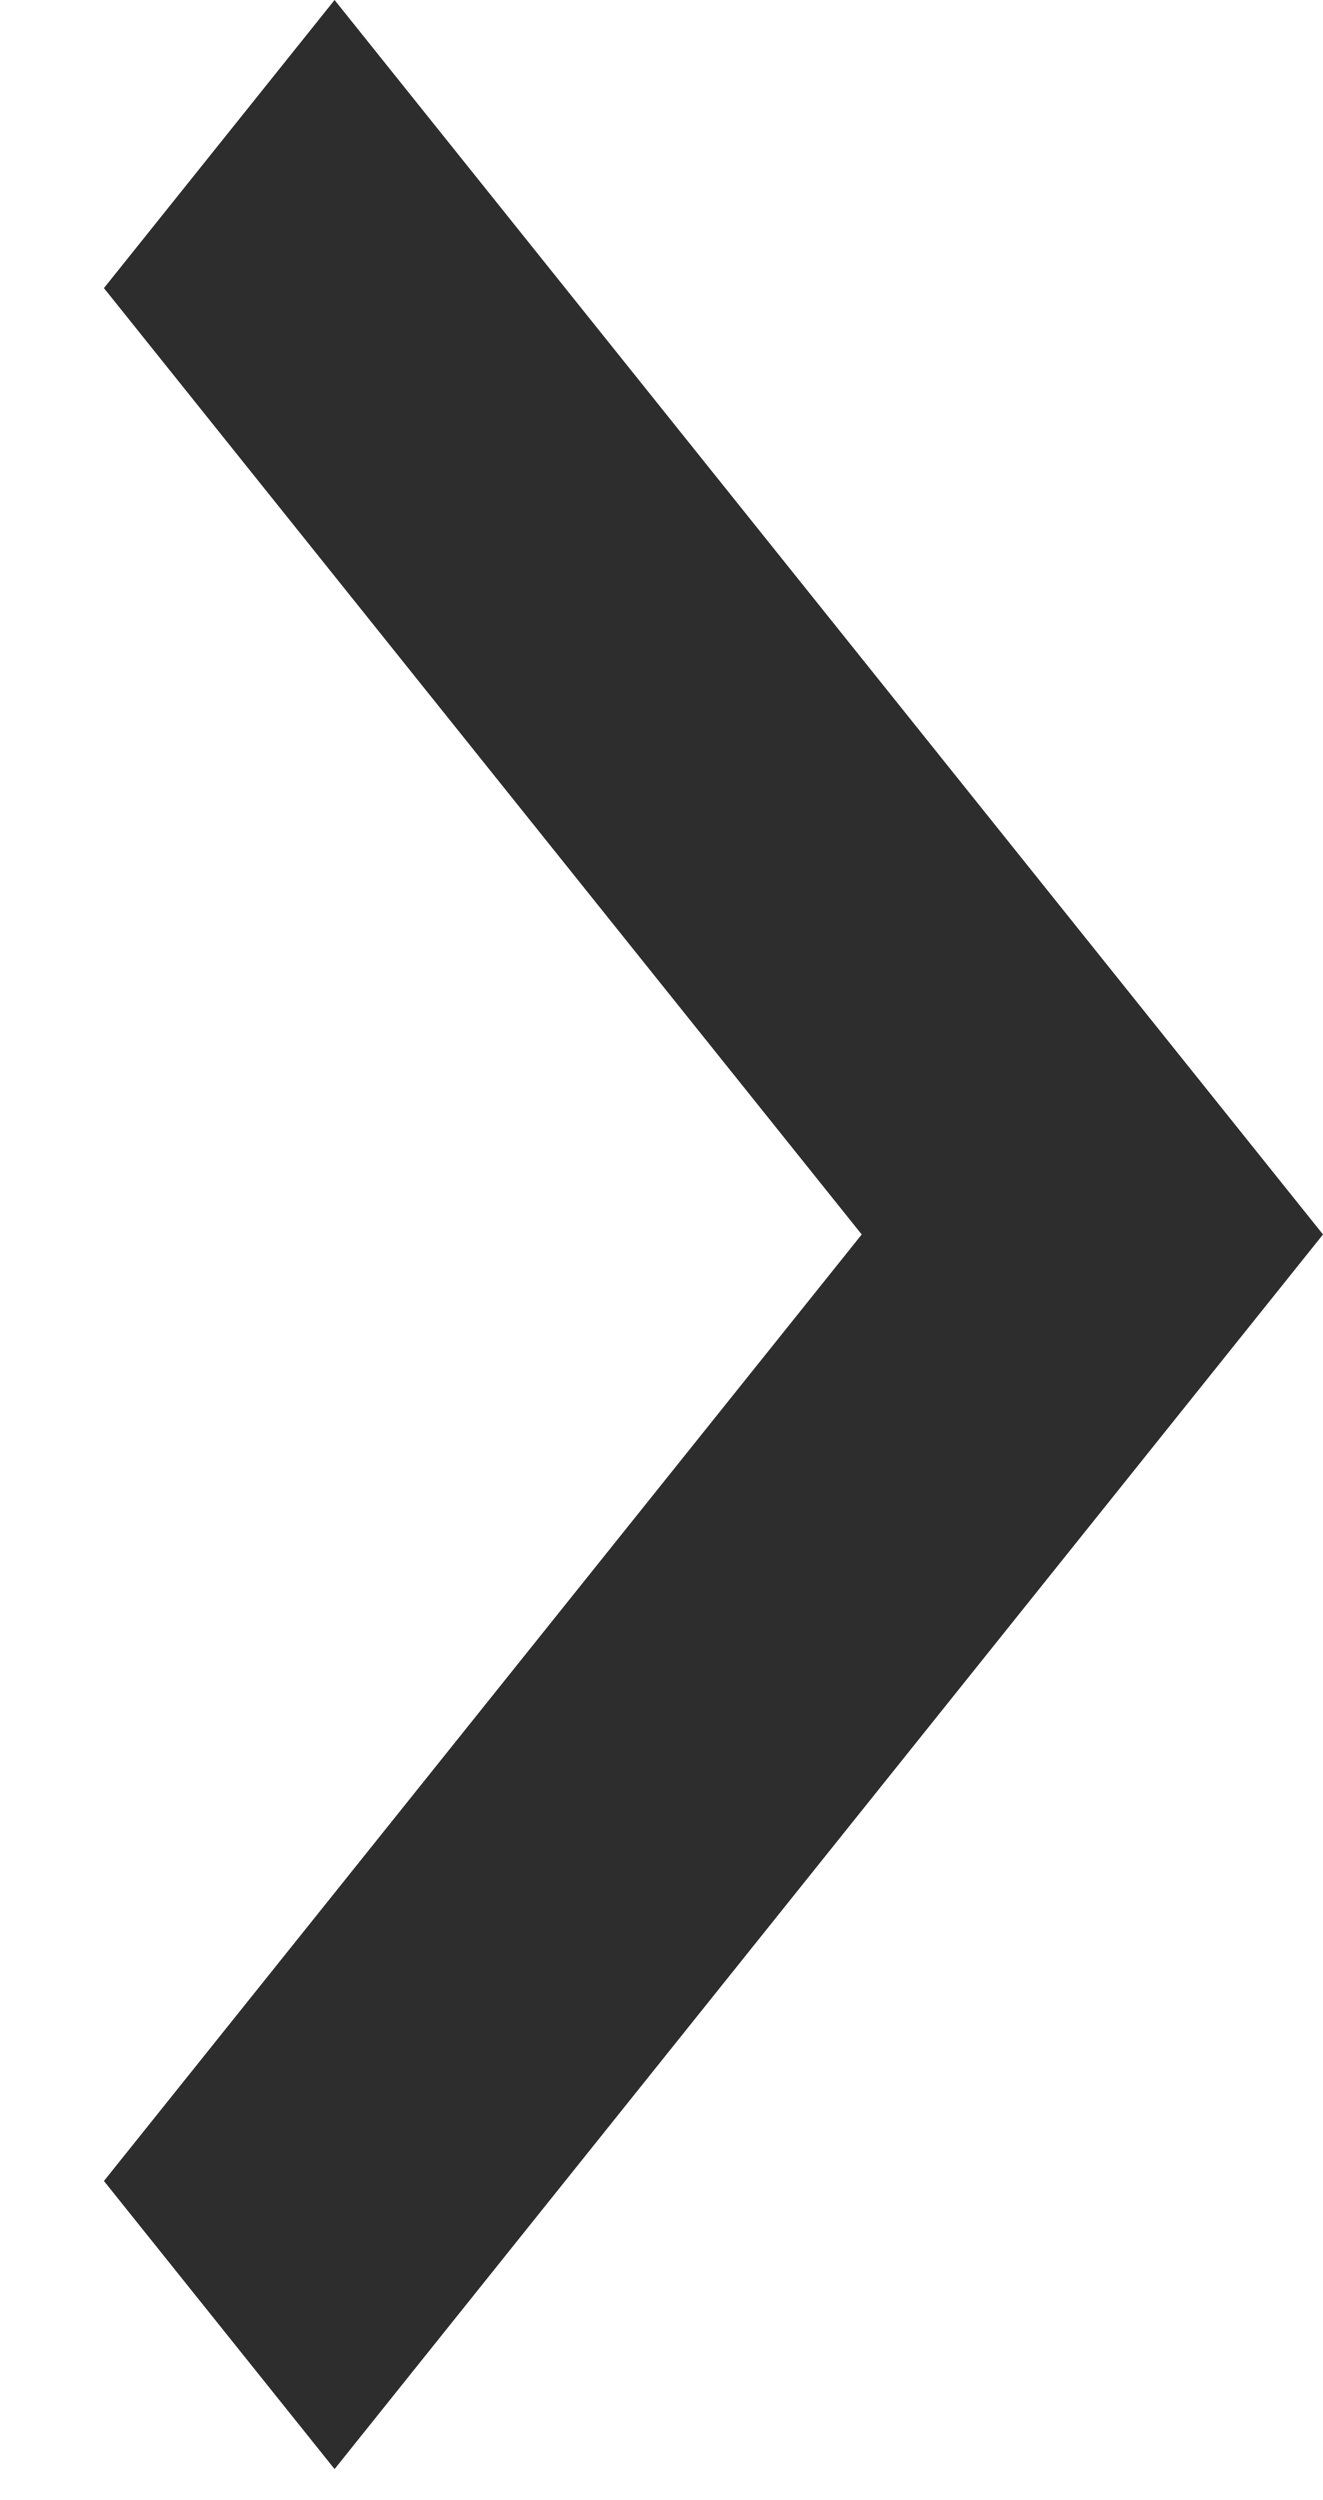
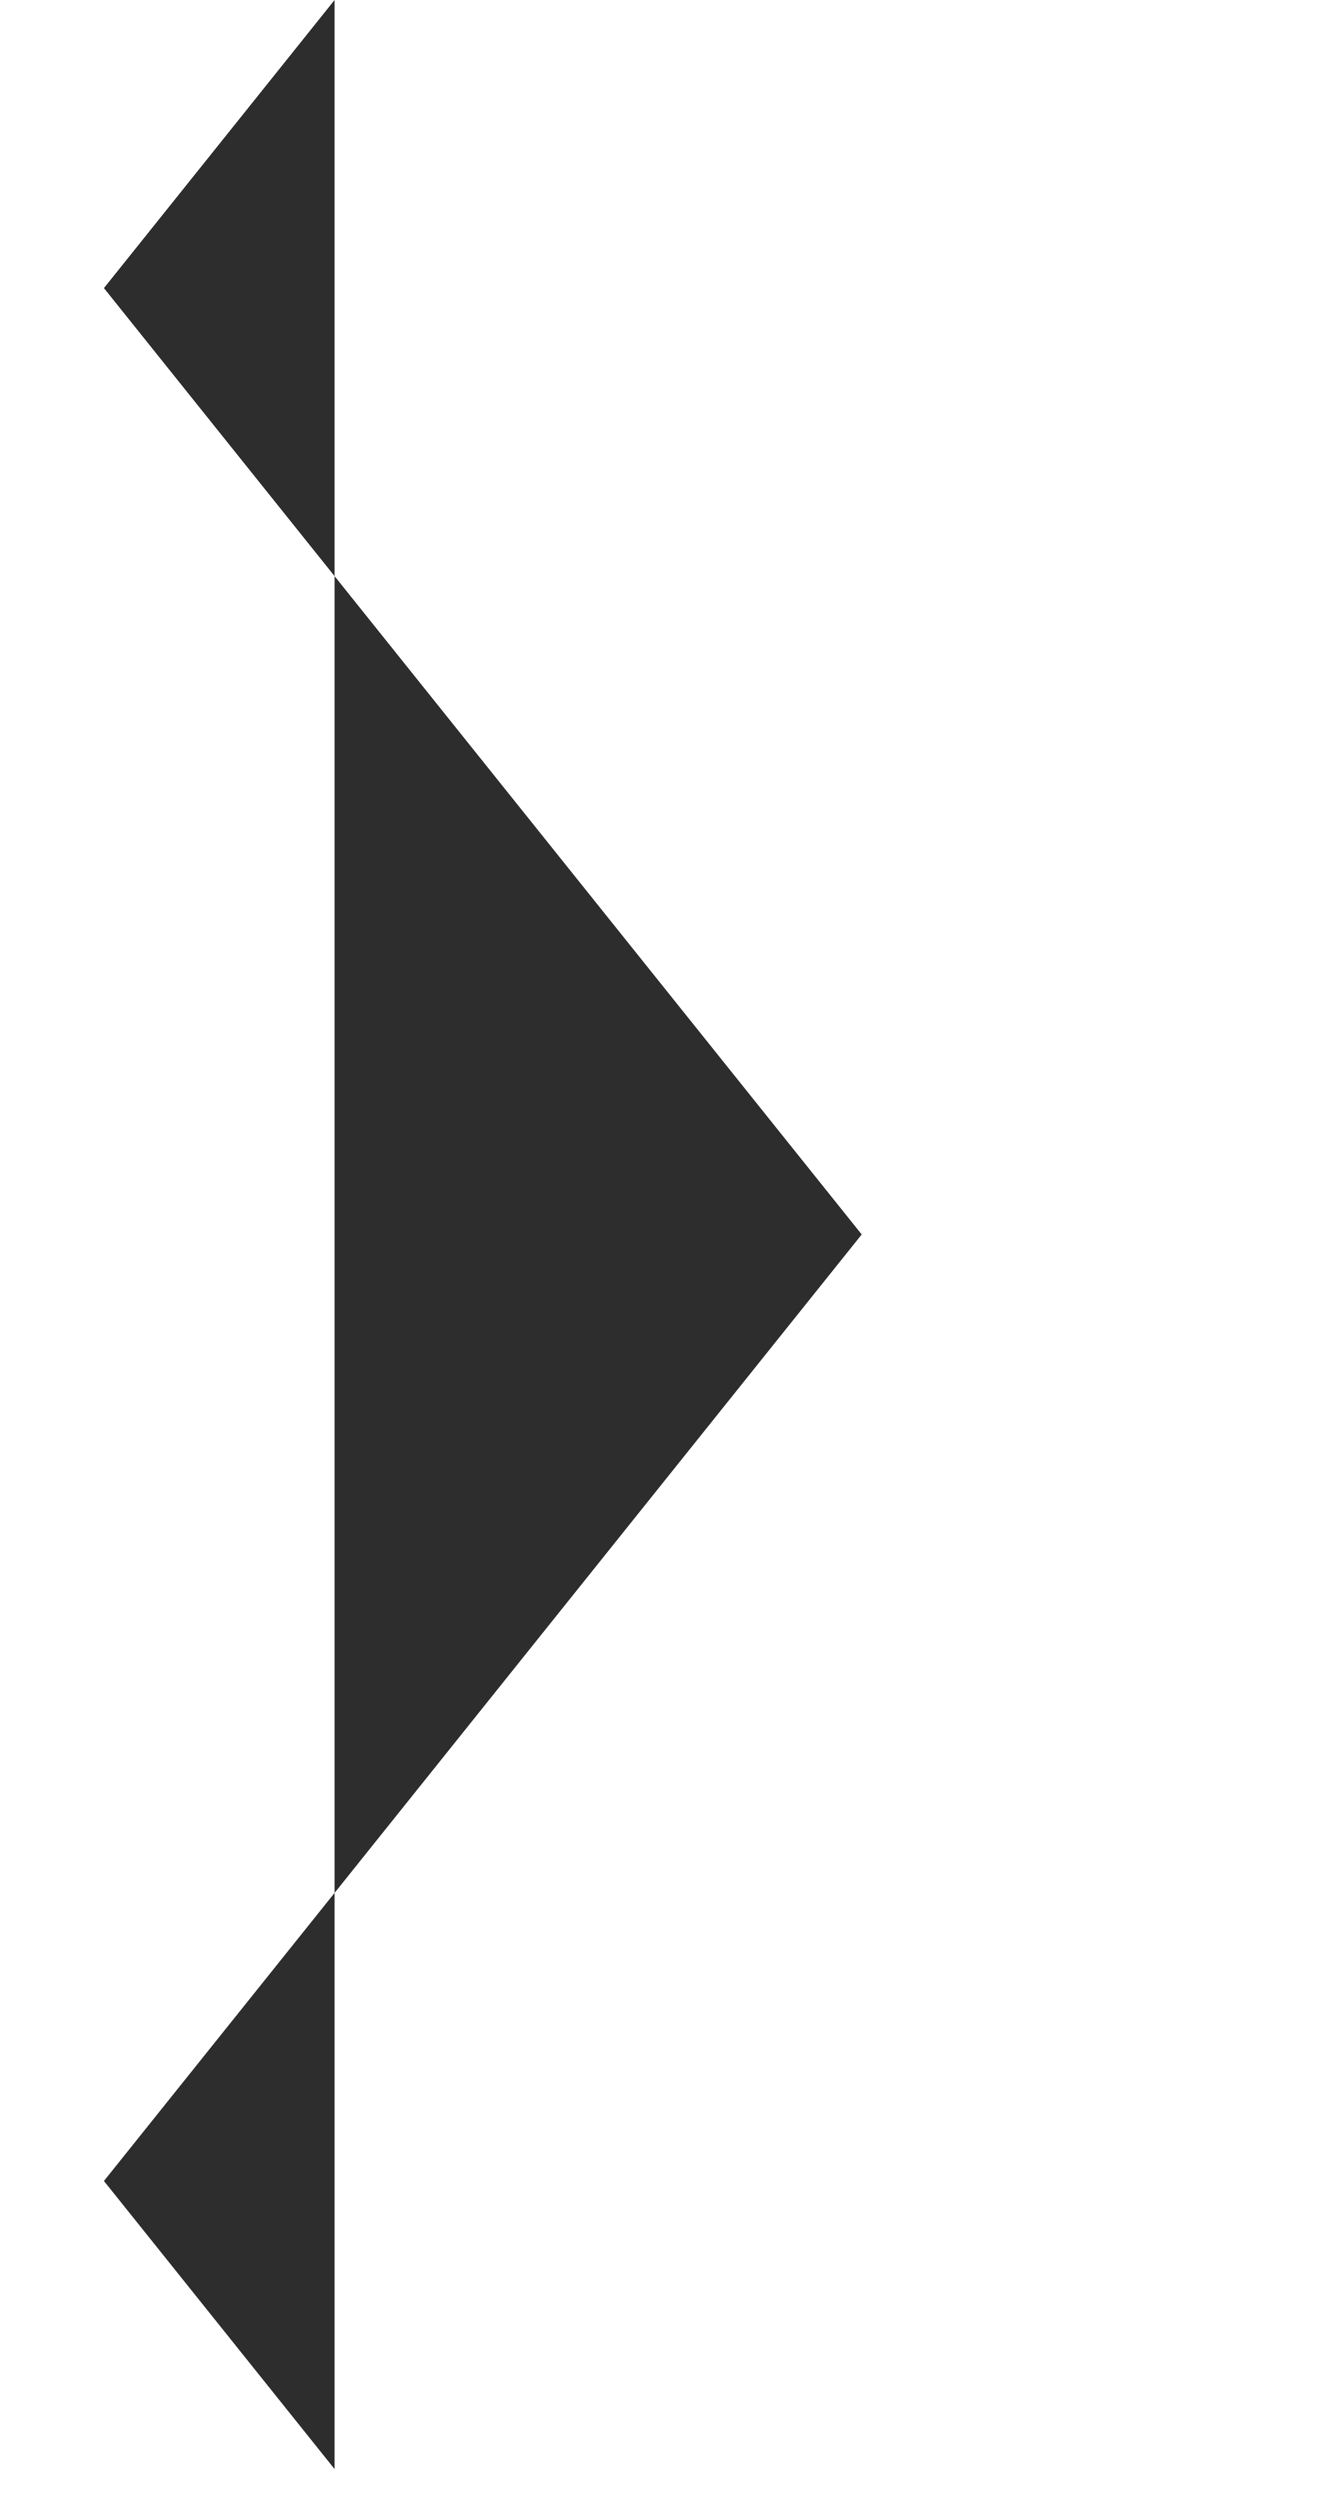
<svg xmlns="http://www.w3.org/2000/svg" width="9" height="17" viewBox="0 0 9 17" fill="none">
-   <path fill-rule="evenodd" clip-rule="evenodd" d="M0.707 14.83L2.276 16.789L9 8.394L2.276 0L0.707 1.959L5.862 8.394L0.707 14.83Z" fill="#2D2D2D" />
+   <path fill-rule="evenodd" clip-rule="evenodd" d="M0.707 14.83L2.276 16.789L2.276 0L0.707 1.959L5.862 8.394L0.707 14.83Z" fill="#2D2D2D" />
</svg>